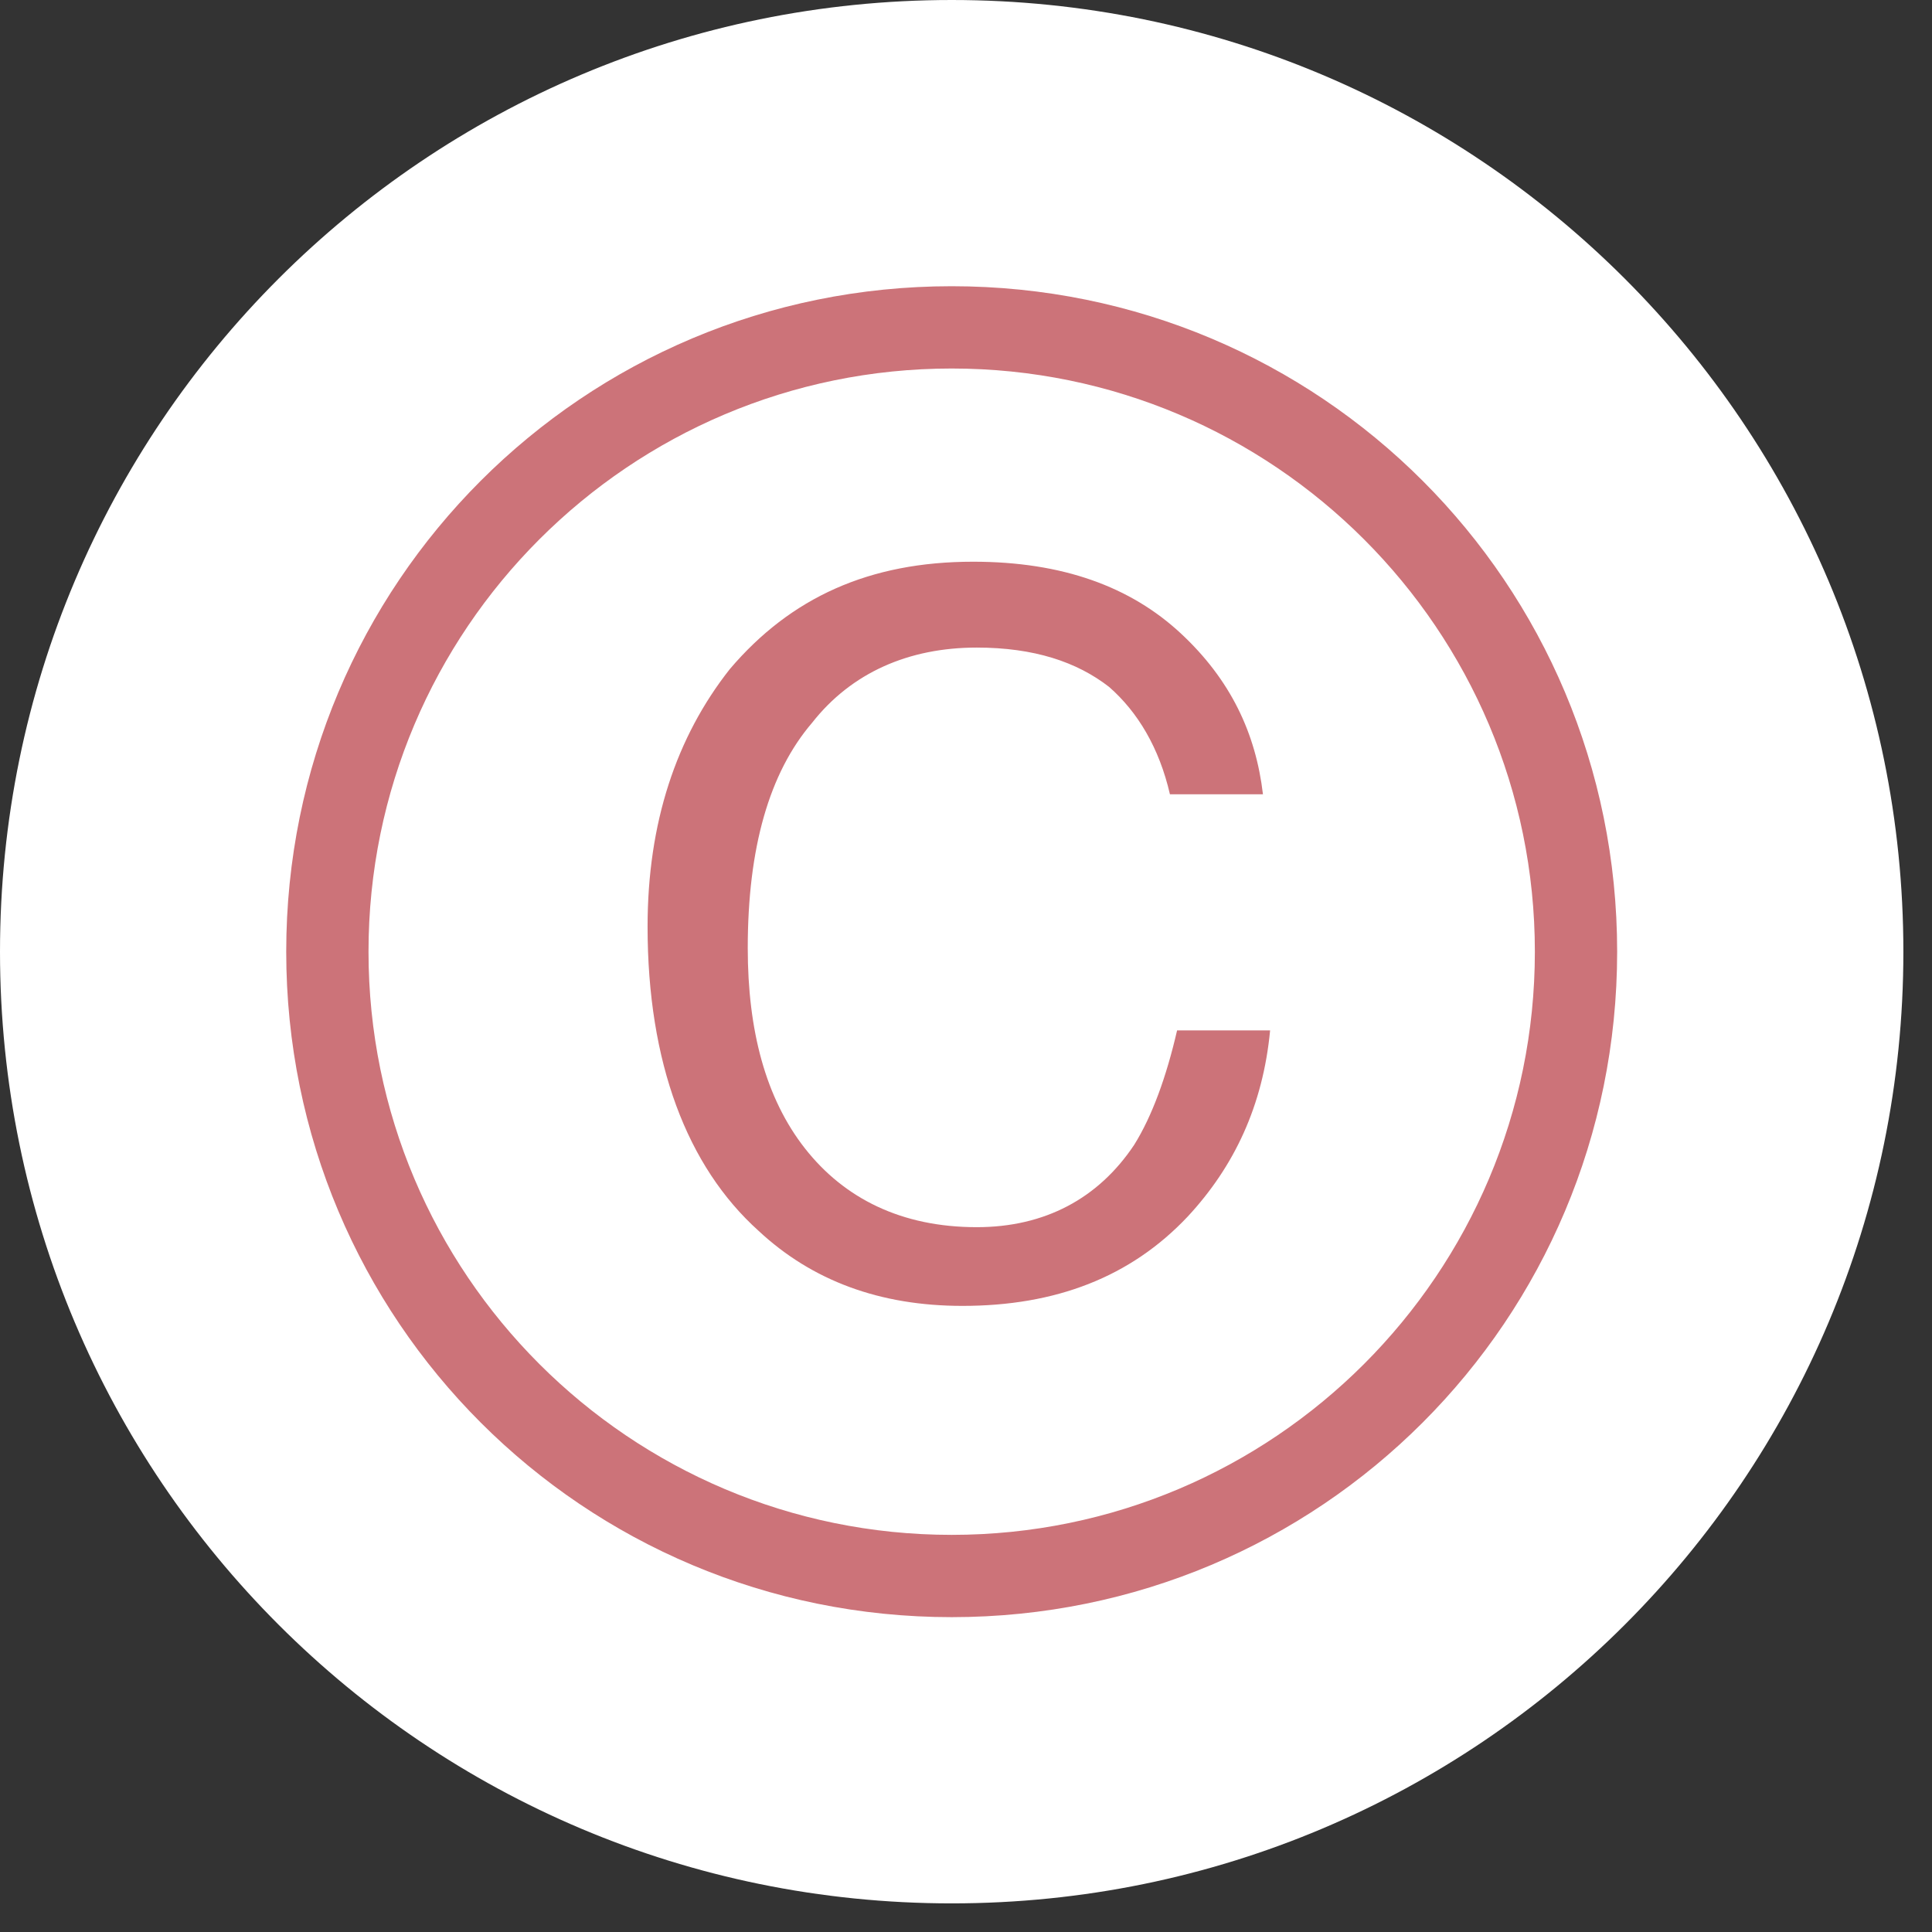
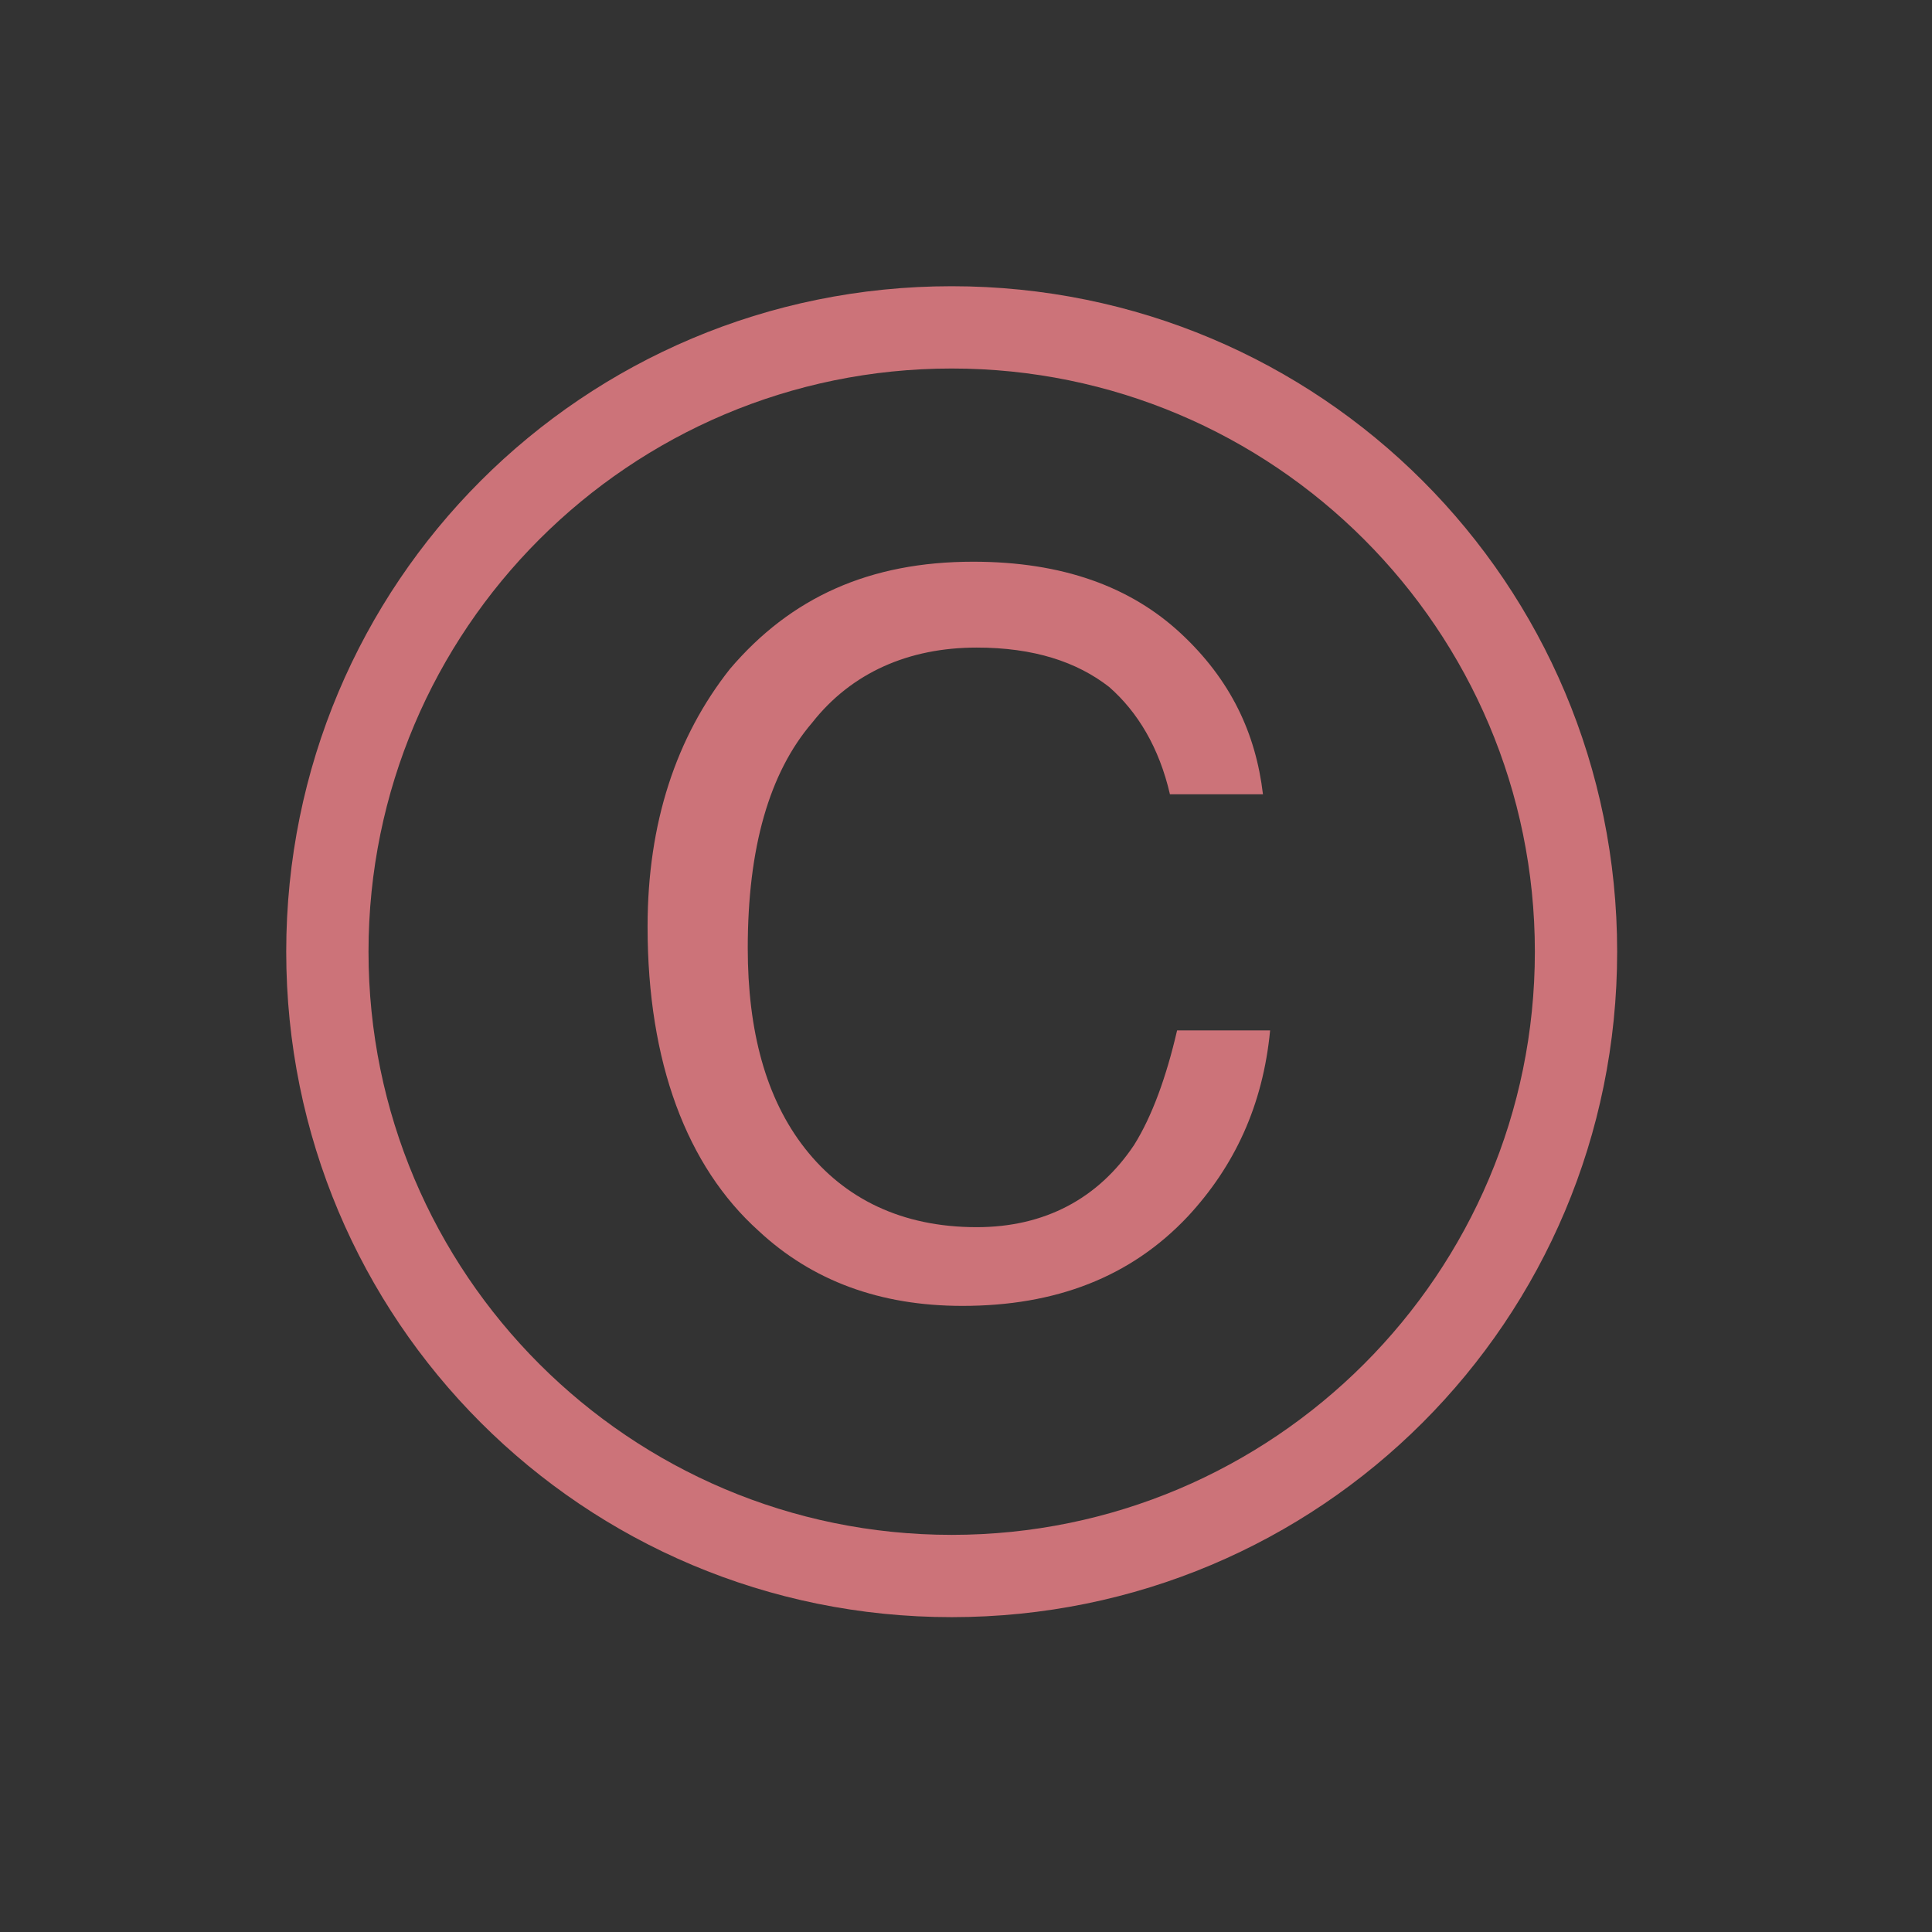
<svg xmlns="http://www.w3.org/2000/svg" version="1.1" id="Smile_Words" x="0px" y="0px" width="54px" height="54px" viewBox="0 0 54 54" style="enable-background:new 0 0 54 54;" xml:space="preserve">
  <rect x="0" y="0" width="54" height="54" fill="#333333" stroke="none" />
  <style type="text/css">
	.st0{fill:#FFFFFF;}
	.st1{fill:#CC7379;}
</style>
-   <path class="st0" d="M26.6,53.2C11.9,53.2,0,41.3,0,26.6C0,11.9,11.9,0,26.6,0c14.7,0,26.6,11.9,26.6,26.6  C53.2,41.3,41.3,53.2,26.6,53.2z" />
  <path class="st1" d="M26.6,8C16.3,8,8,16.3,8,26.6c0,10.3,8.3,18.6,18.6,18.6s18.6-8.3,18.6-18.6C45.2,16.3,36.9,8,26.6,8z   M26.6,42.9c-9,0-16.3-7.3-16.3-16.3c0-9,7.3-16.3,16.3-16.3c9,0,16.3,7.3,16.3,16.3C42.9,35.6,35.6,42.9,26.6,42.9z M32.9,28.8h2.6  c-0.2,2.1-1,3.8-2.3,5.2c-1.6,1.7-3.7,2.5-6.3,2.5c-2.3,0-4.2-0.7-5.7-2.1c-2-1.8-3.1-4.7-3.1-8.5c0-2.9,0.8-5.3,2.3-7.2  c1.7-2,3.9-3,6.8-3c2.5,0,4.4,0.7,5.8,2c1.4,1.3,2.1,2.8,2.3,4.5h-2.6c-0.3-1.3-0.9-2.3-1.7-3c-0.9-0.7-2.1-1.1-3.7-1.1  c-1.9,0-3.5,0.7-4.6,2.1c-1.2,1.4-1.8,3.5-1.8,6.3c0,2.3,0.5,4.2,1.6,5.6c1.1,1.4,2.7,2.2,4.8,2.2c1.9,0,3.4-0.8,4.4-2.3  C32.2,31.2,32.6,30.1,32.9,28.8z" />
</svg>